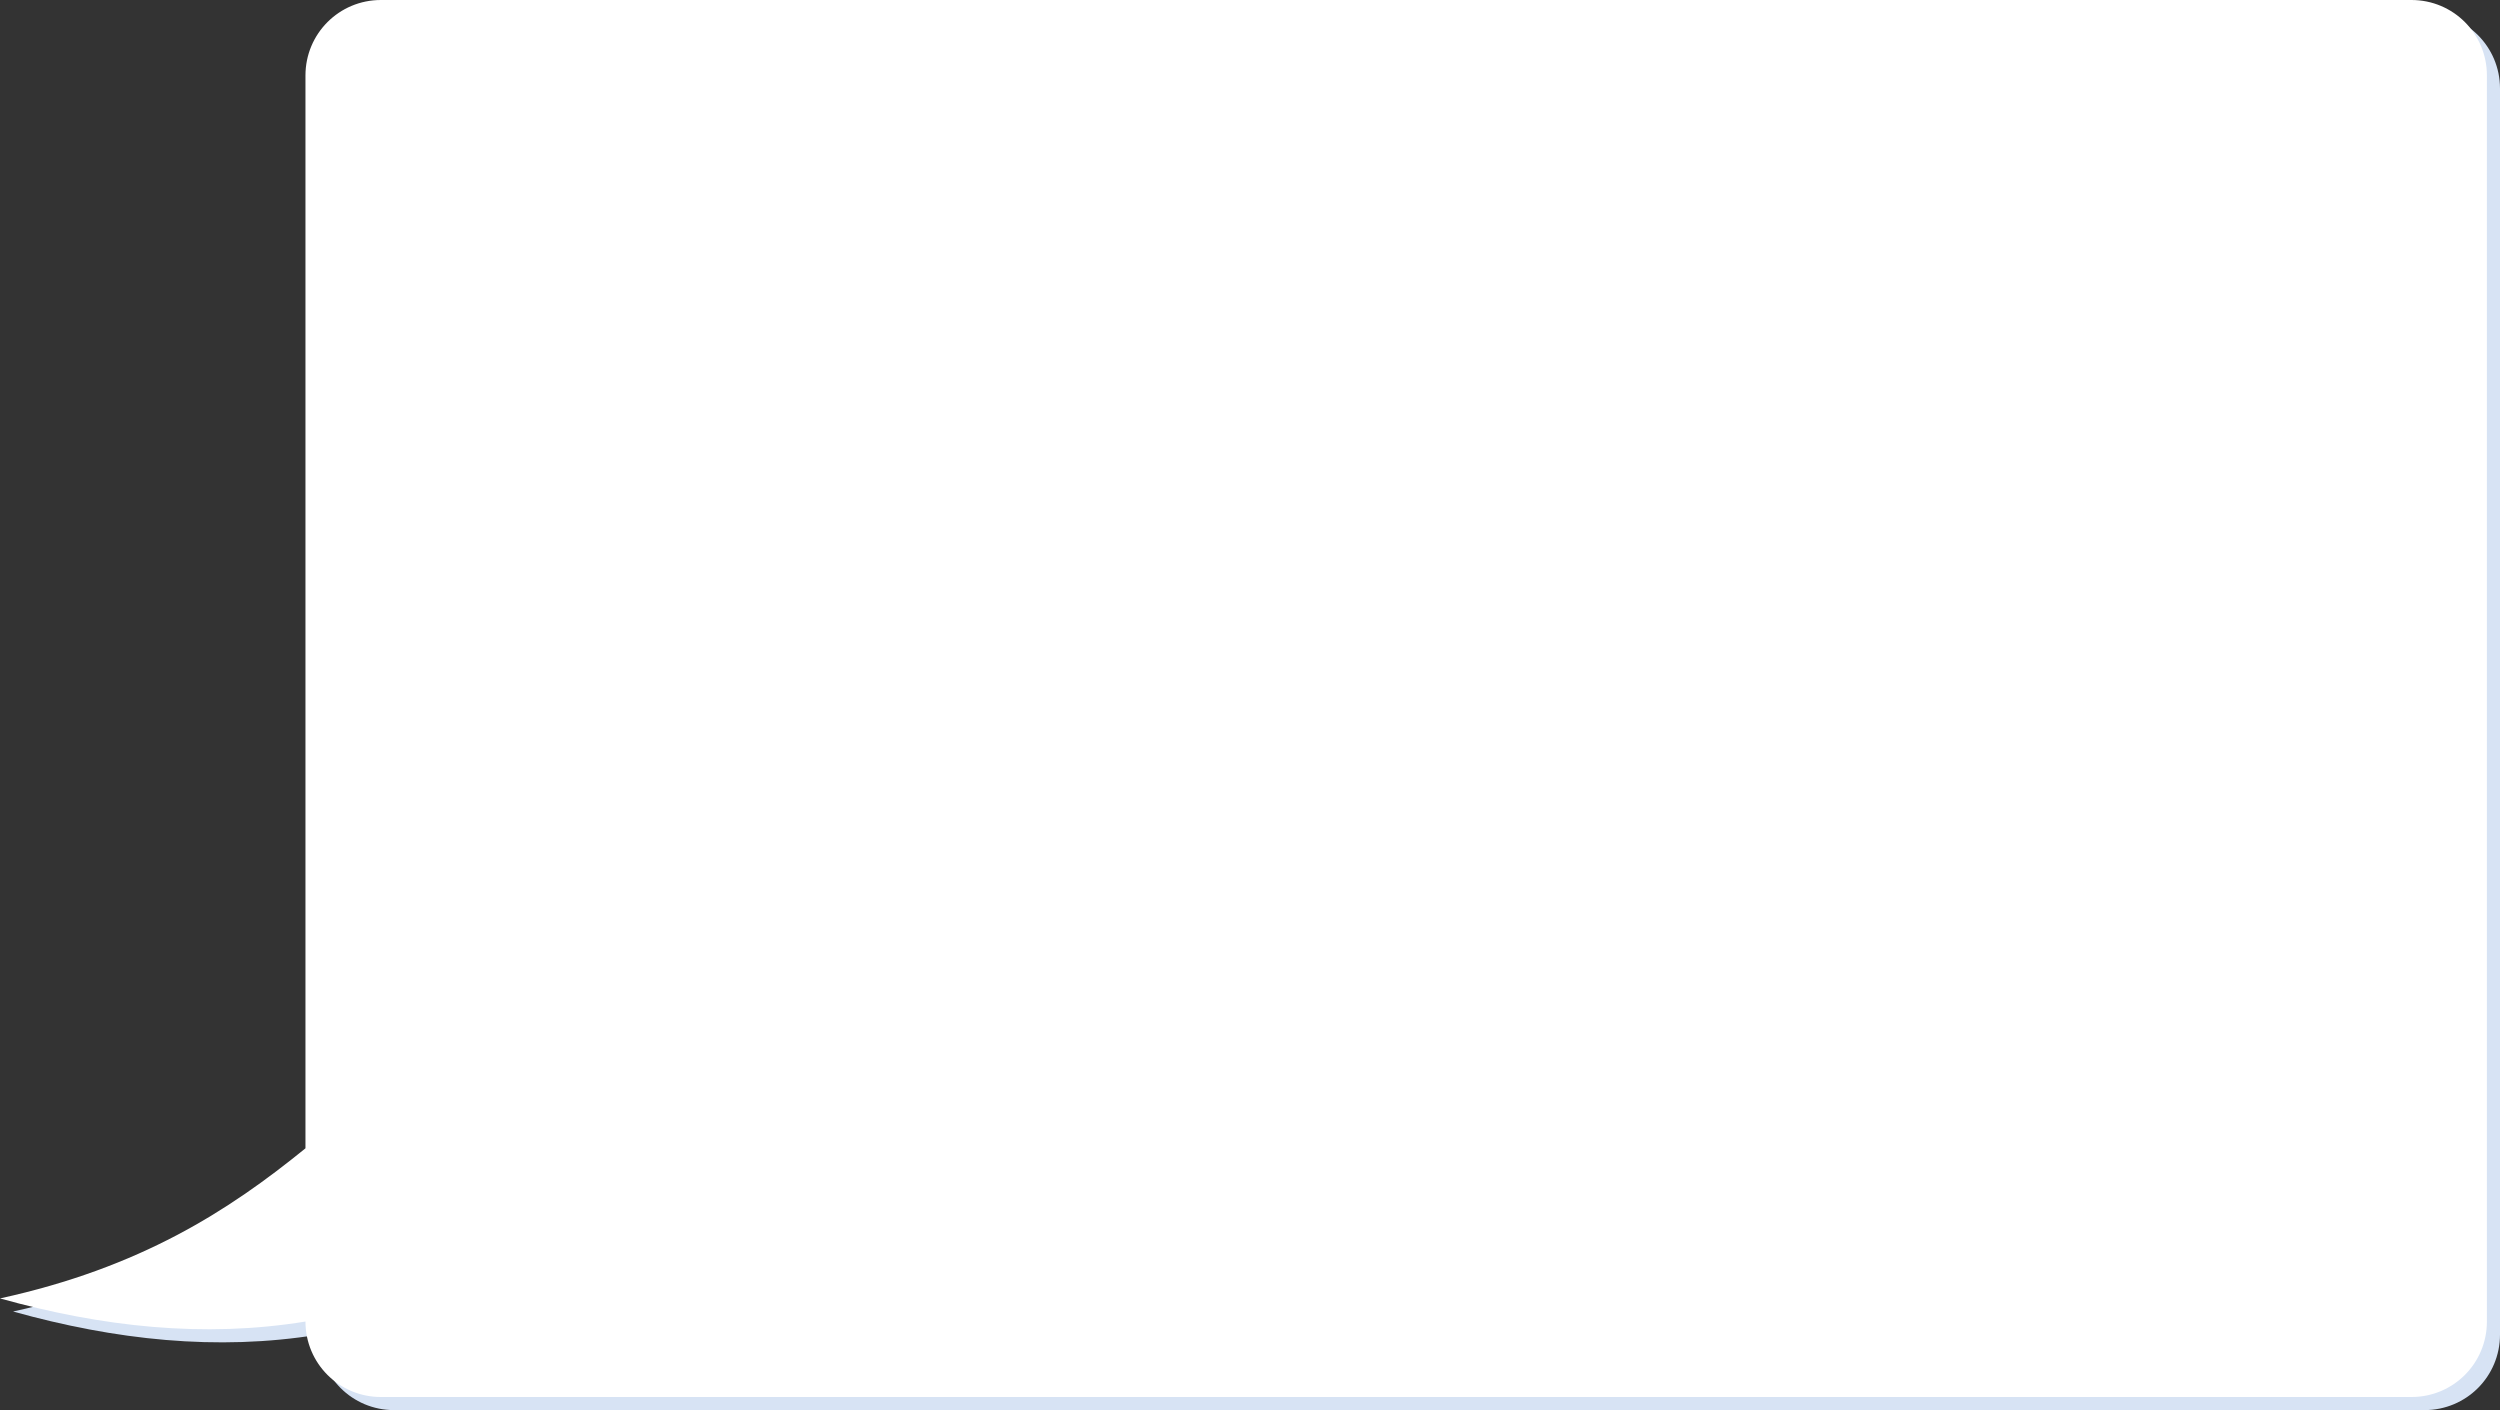
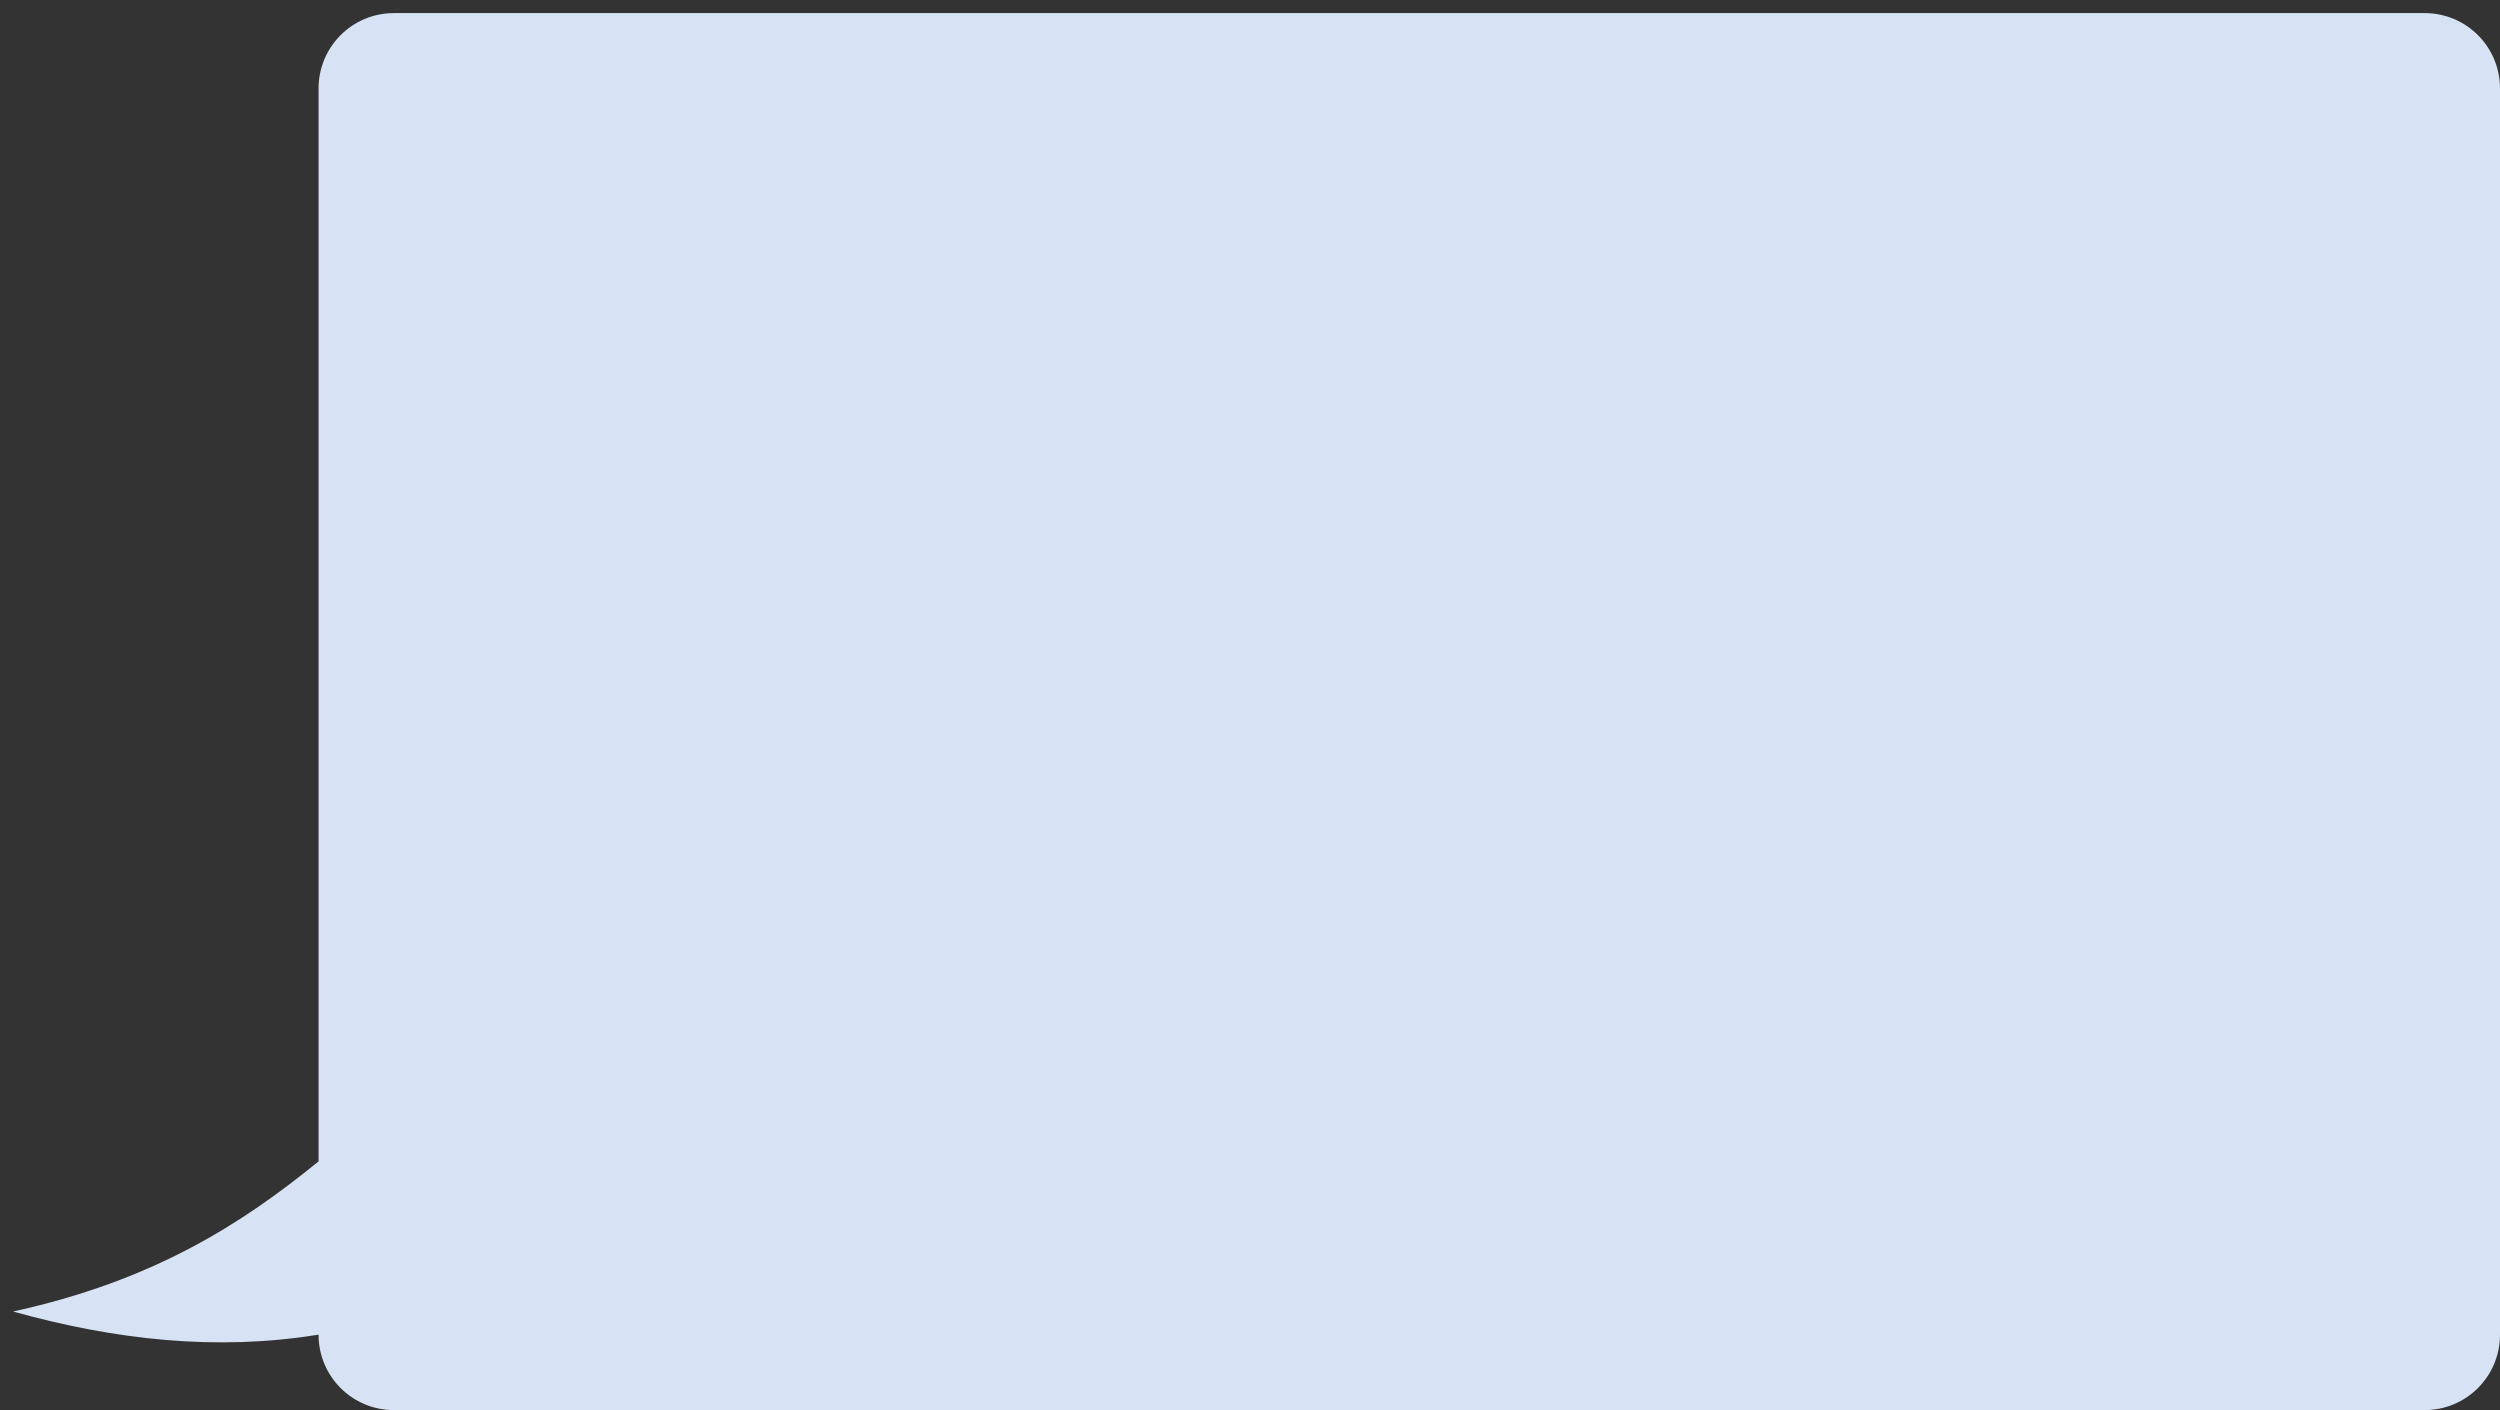
<svg xmlns="http://www.w3.org/2000/svg" clip-rule="evenodd" fill-rule="evenodd" height="215.5" preserveAspectRatio="xMidYMid meet" stroke-linejoin="round" stroke-miterlimit="2" version="1.0" viewBox="0.0 0.0 382.0 215.5" width="382.0" zoomAndPan="magnify">
  <rect x="0.0" y="0.0" width="382.0" height="215.5" fill="#333333" stroke="none" />
  <g>
    <g id="change1_1">
      <path d="M60.207,2C53.818,2 48.675,7.143 48.675,13.531L48.675,177.461C36.934,187.015 23.459,195.703 2,200.398C17.558,204.746 33.117,206.47 48.675,203.932C48.675,210.32 53.818,215.463 60.207,215.463L370.47,215.463C376.859,215.463 382,210.32 382,203.932L382,13.531C382,7.143 376.859,2 370.47,2L60.207,2Z" fill="#d7e3f4" fill-rule="nonzero" />
    </g>
    <g id="change2_1">
-       <path d="M58.207,0C51.818,0 46.675,5.143 46.675,11.531L46.675,175.461C34.934,185.015 21.459,193.703 0,198.398C15.558,202.746 31.117,204.47 46.675,201.932C46.675,208.32 51.818,213.463 58.207,213.463L368.47,213.463C374.859,213.463 380,208.32 380,201.932L380,11.531C380,5.143 374.859,0 368.47,0L58.207,0Z" fill="#fff" fill-rule="nonzero" />
-     </g>
+       </g>
  </g>
</svg>